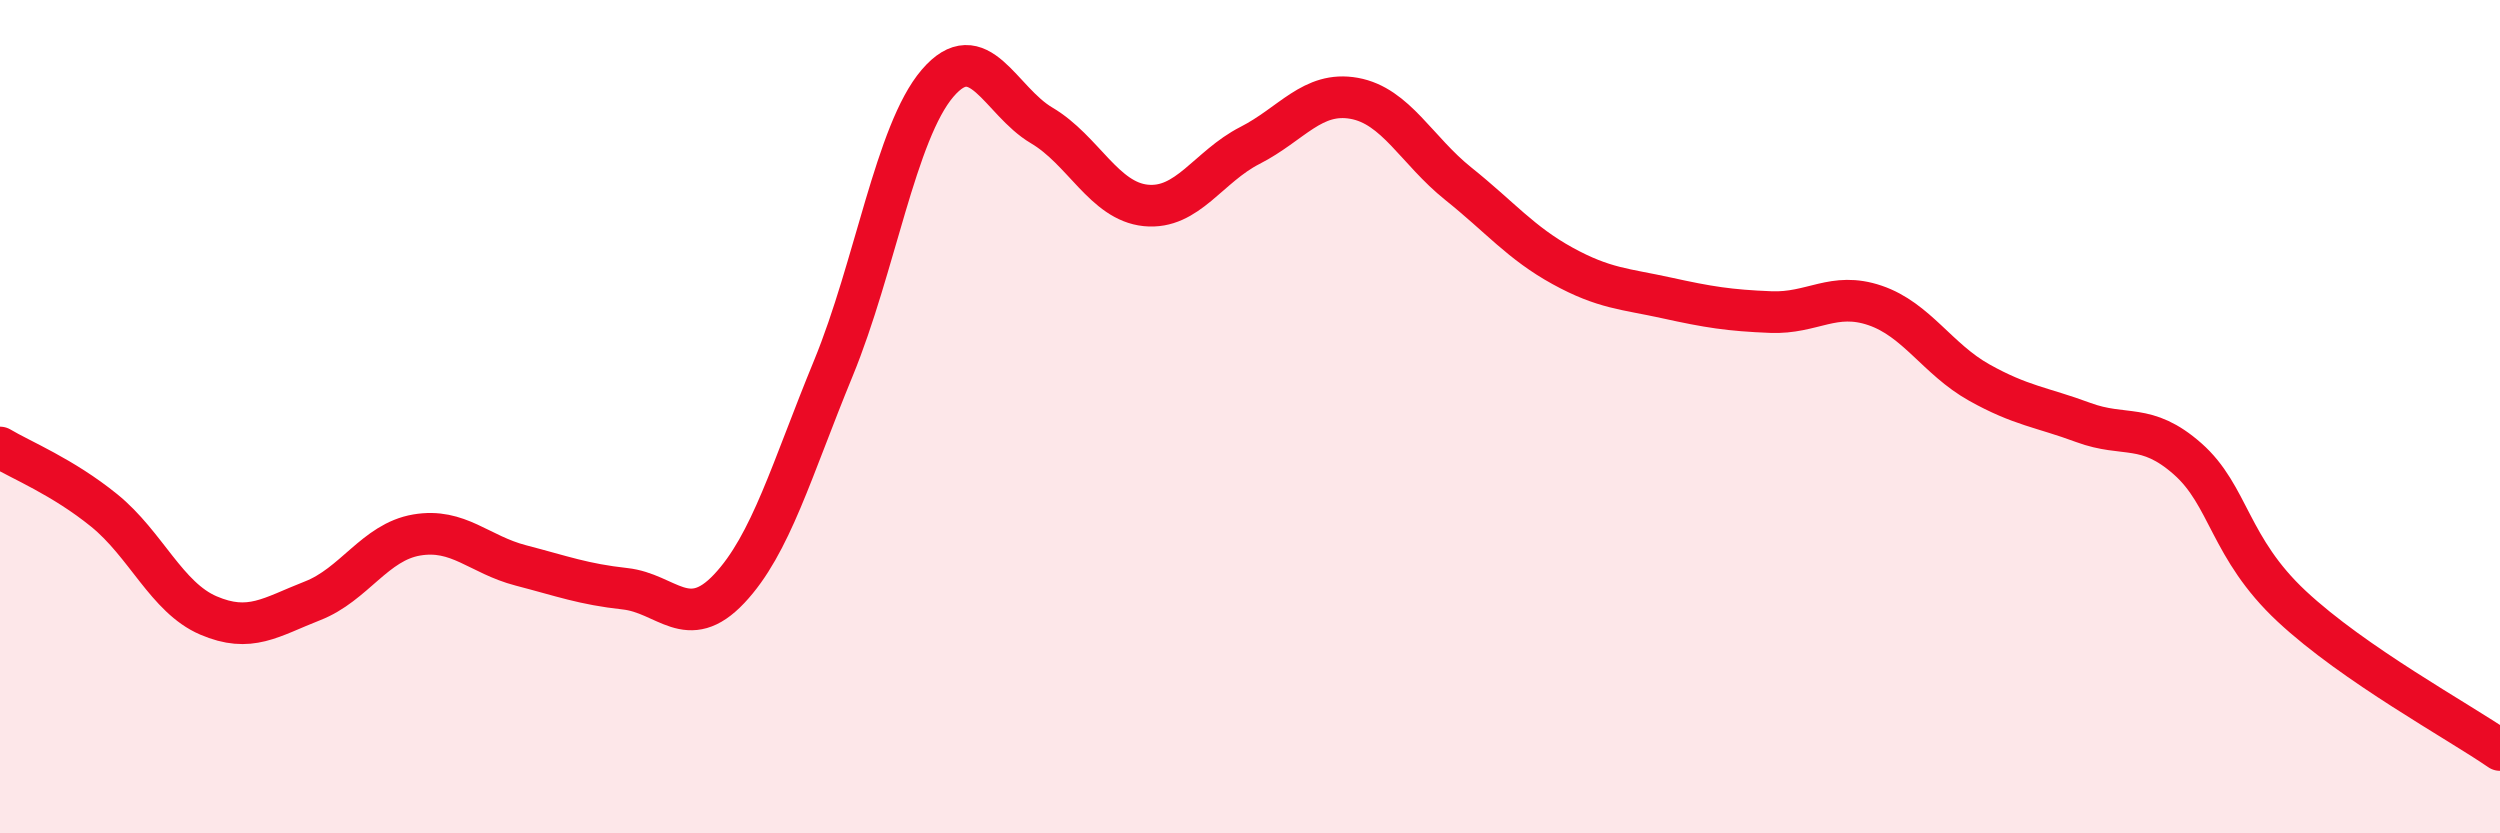
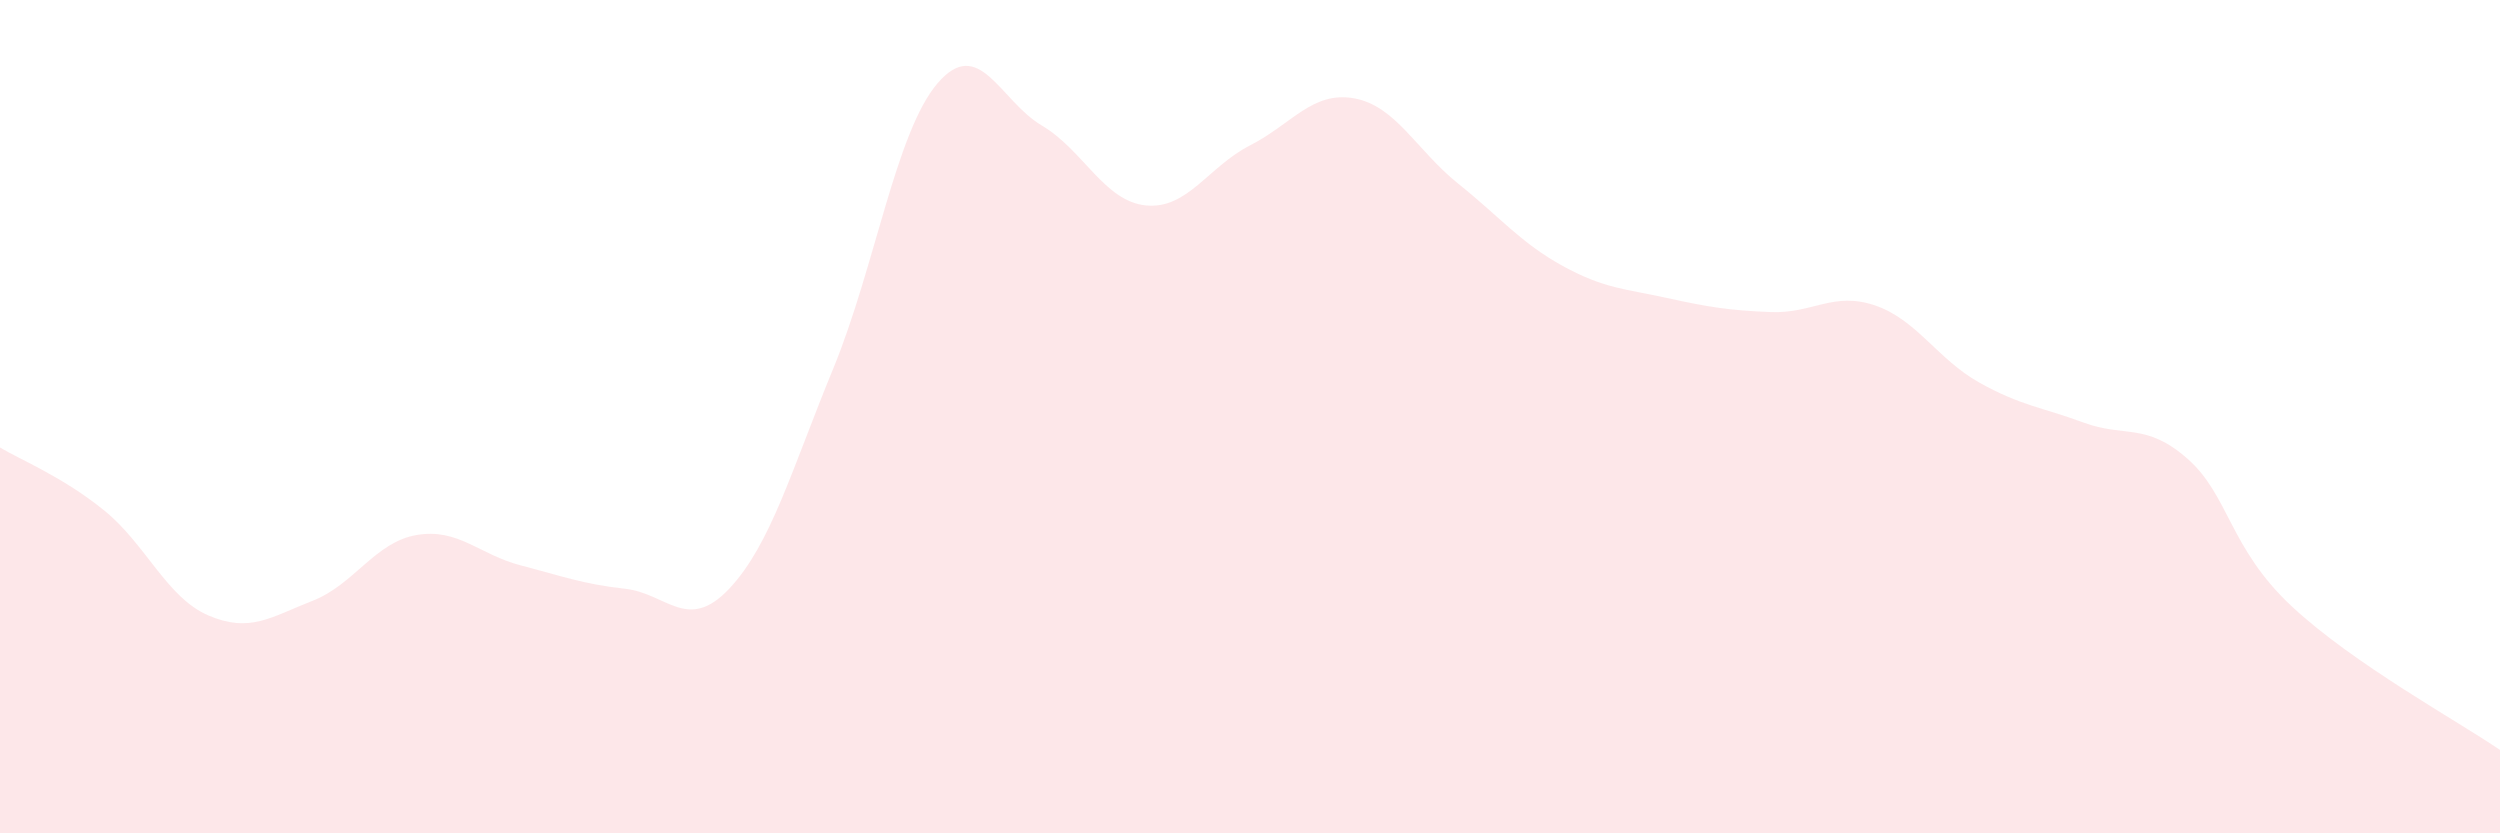
<svg xmlns="http://www.w3.org/2000/svg" width="60" height="20" viewBox="0 0 60 20">
-   <path d="M 0,10.74 C 0.5,11.04 1.5,11.44 2.5,12.25 C 3.5,13.06 4,14.34 5,14.77 C 6,15.2 6.5,14.81 7.5,14.42 C 8.5,14.03 9,13.01 10,12.84 C 11,12.67 11.5,13.31 12.5,13.57 C 13.5,13.83 14,14.02 15,14.13 C 16,14.24 16.5,15.19 17.5,14.13 C 18.5,13.07 19,11.27 20,8.84 C 21,6.41 21.5,3.17 22.5,2 C 23.5,0.83 24,2.42 25,3.01 C 26,3.6 26.5,4.83 27.5,4.93 C 28.5,5.03 29,4 30,3.49 C 31,2.98 31.5,2.18 32.5,2.36 C 33.5,2.54 34,3.61 35,4.41 C 36,5.21 36.5,5.83 37.5,6.38 C 38.5,6.93 39,6.93 40,7.15 C 41,7.37 41.5,7.45 42.5,7.49 C 43.5,7.53 44,6.99 45,7.33 C 46,7.67 46.5,8.62 47.5,9.18 C 48.5,9.74 49,9.77 50,10.14 C 51,10.51 51.5,10.13 52.5,11.01 C 53.5,11.89 53.5,13.15 55,14.55 C 56.5,15.95 59,17.31 60,18L60 20L0 20Z" fill="#EB0A25" opacity="0.1" stroke-linecap="round" stroke-linejoin="round" />
-   <path d="M 0,10.74 C 0.5,11.04 1.5,11.44 2.5,12.25 C 3.5,13.06 4,14.34 5,14.77 C 6,15.2 6.5,14.81 7.5,14.42 C 8.5,14.03 9,13.01 10,12.84 C 11,12.67 11.5,13.31 12.5,13.57 C 13.5,13.83 14,14.02 15,14.13 C 16,14.24 16.5,15.19 17.5,14.13 C 18.5,13.07 19,11.27 20,8.84 C 21,6.41 21.5,3.17 22.5,2 C 23.5,0.83 24,2.42 25,3.01 C 26,3.6 26.5,4.83 27.5,4.93 C 28.5,5.03 29,4 30,3.49 C 31,2.98 31.5,2.18 32.5,2.36 C 33.5,2.54 34,3.61 35,4.41 C 36,5.21 36.5,5.83 37.5,6.38 C 38.5,6.93 39,6.93 40,7.15 C 41,7.37 41.5,7.45 42.5,7.49 C 43.5,7.53 44,6.99 45,7.33 C 46,7.67 46.5,8.62 47.5,9.18 C 48.5,9.74 49,9.77 50,10.14 C 51,10.51 51.5,10.13 52.5,11.01 C 53.5,11.89 53.5,13.15 55,14.55 C 56.5,15.95 59,17.31 60,18" stroke="#EB0A25" stroke-width="1" fill="none" stroke-linecap="round" stroke-linejoin="round" />
+   <path d="M 0,10.74 C 0.5,11.04 1.5,11.44 2.5,12.25 C 3.5,13.06 4,14.34 5,14.77 C 6,15.2 6.5,14.81 7.5,14.42 C 8.5,14.03 9,13.01 10,12.84 C 11,12.67 11.5,13.31 12.5,13.57 C 13.5,13.83 14,14.02 15,14.13 C 16,14.24 16.5,15.19 17.5,14.13 C 18.5,13.07 19,11.27 20,8.84 C 21,6.41 21.5,3.17 22.5,2 C 23.5,0.83 24,2.42 25,3.01 C 26,3.6 26.5,4.83 27.5,4.93 C 28.5,5.03 29,4 30,3.49 C 31,2.98 31.5,2.18 32.5,2.36 C 33.5,2.54 34,3.61 35,4.41 C 36,5.21 36.5,5.83 37.5,6.38 C 38.5,6.93 39,6.93 40,7.15 C 41,7.37 41.5,7.45 42.5,7.49 C 43.5,7.53 44,6.99 45,7.33 C 46,7.67 46.5,8.62 47.5,9.18 C 48.5,9.74 49,9.77 50,10.14 C 51,10.51 51.5,10.13 52.5,11.01 C 53.5,11.89 53.5,13.15 55,14.55 C 56.5,15.95 59,17.31 60,18L60 20L0 20" fill="#EB0A25" opacity="0.1" stroke-linecap="round" stroke-linejoin="round" />
</svg>